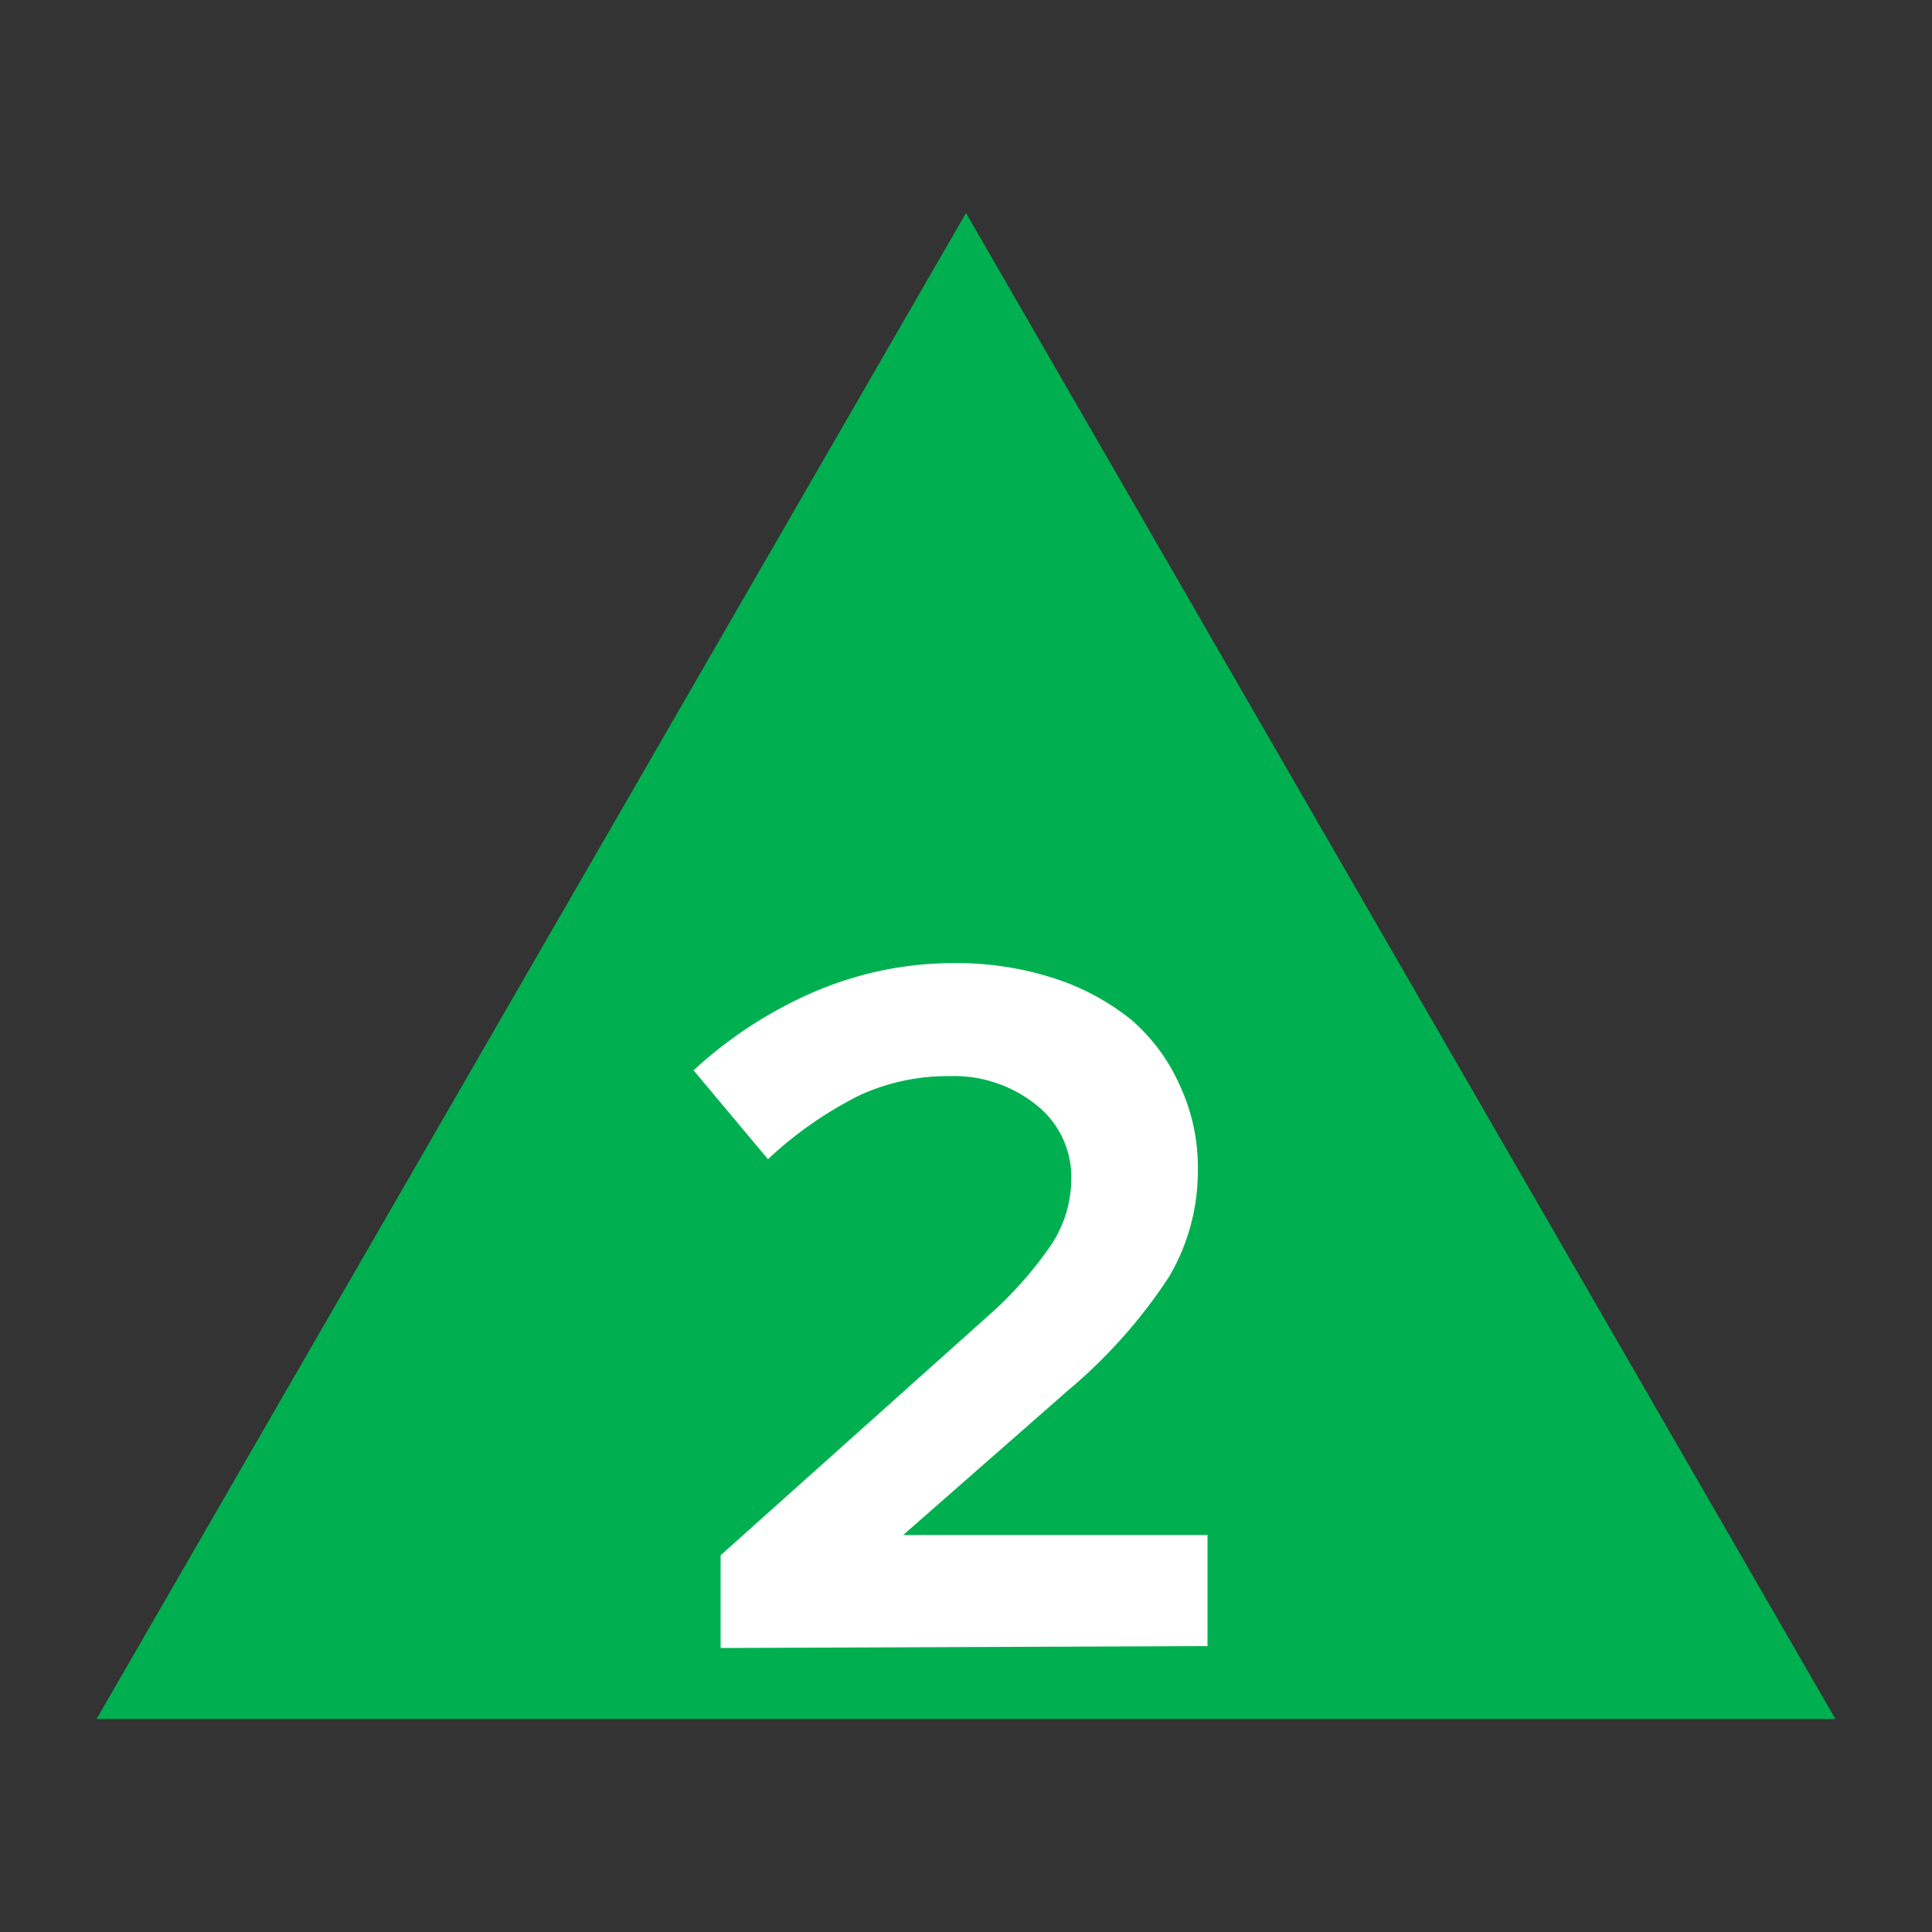
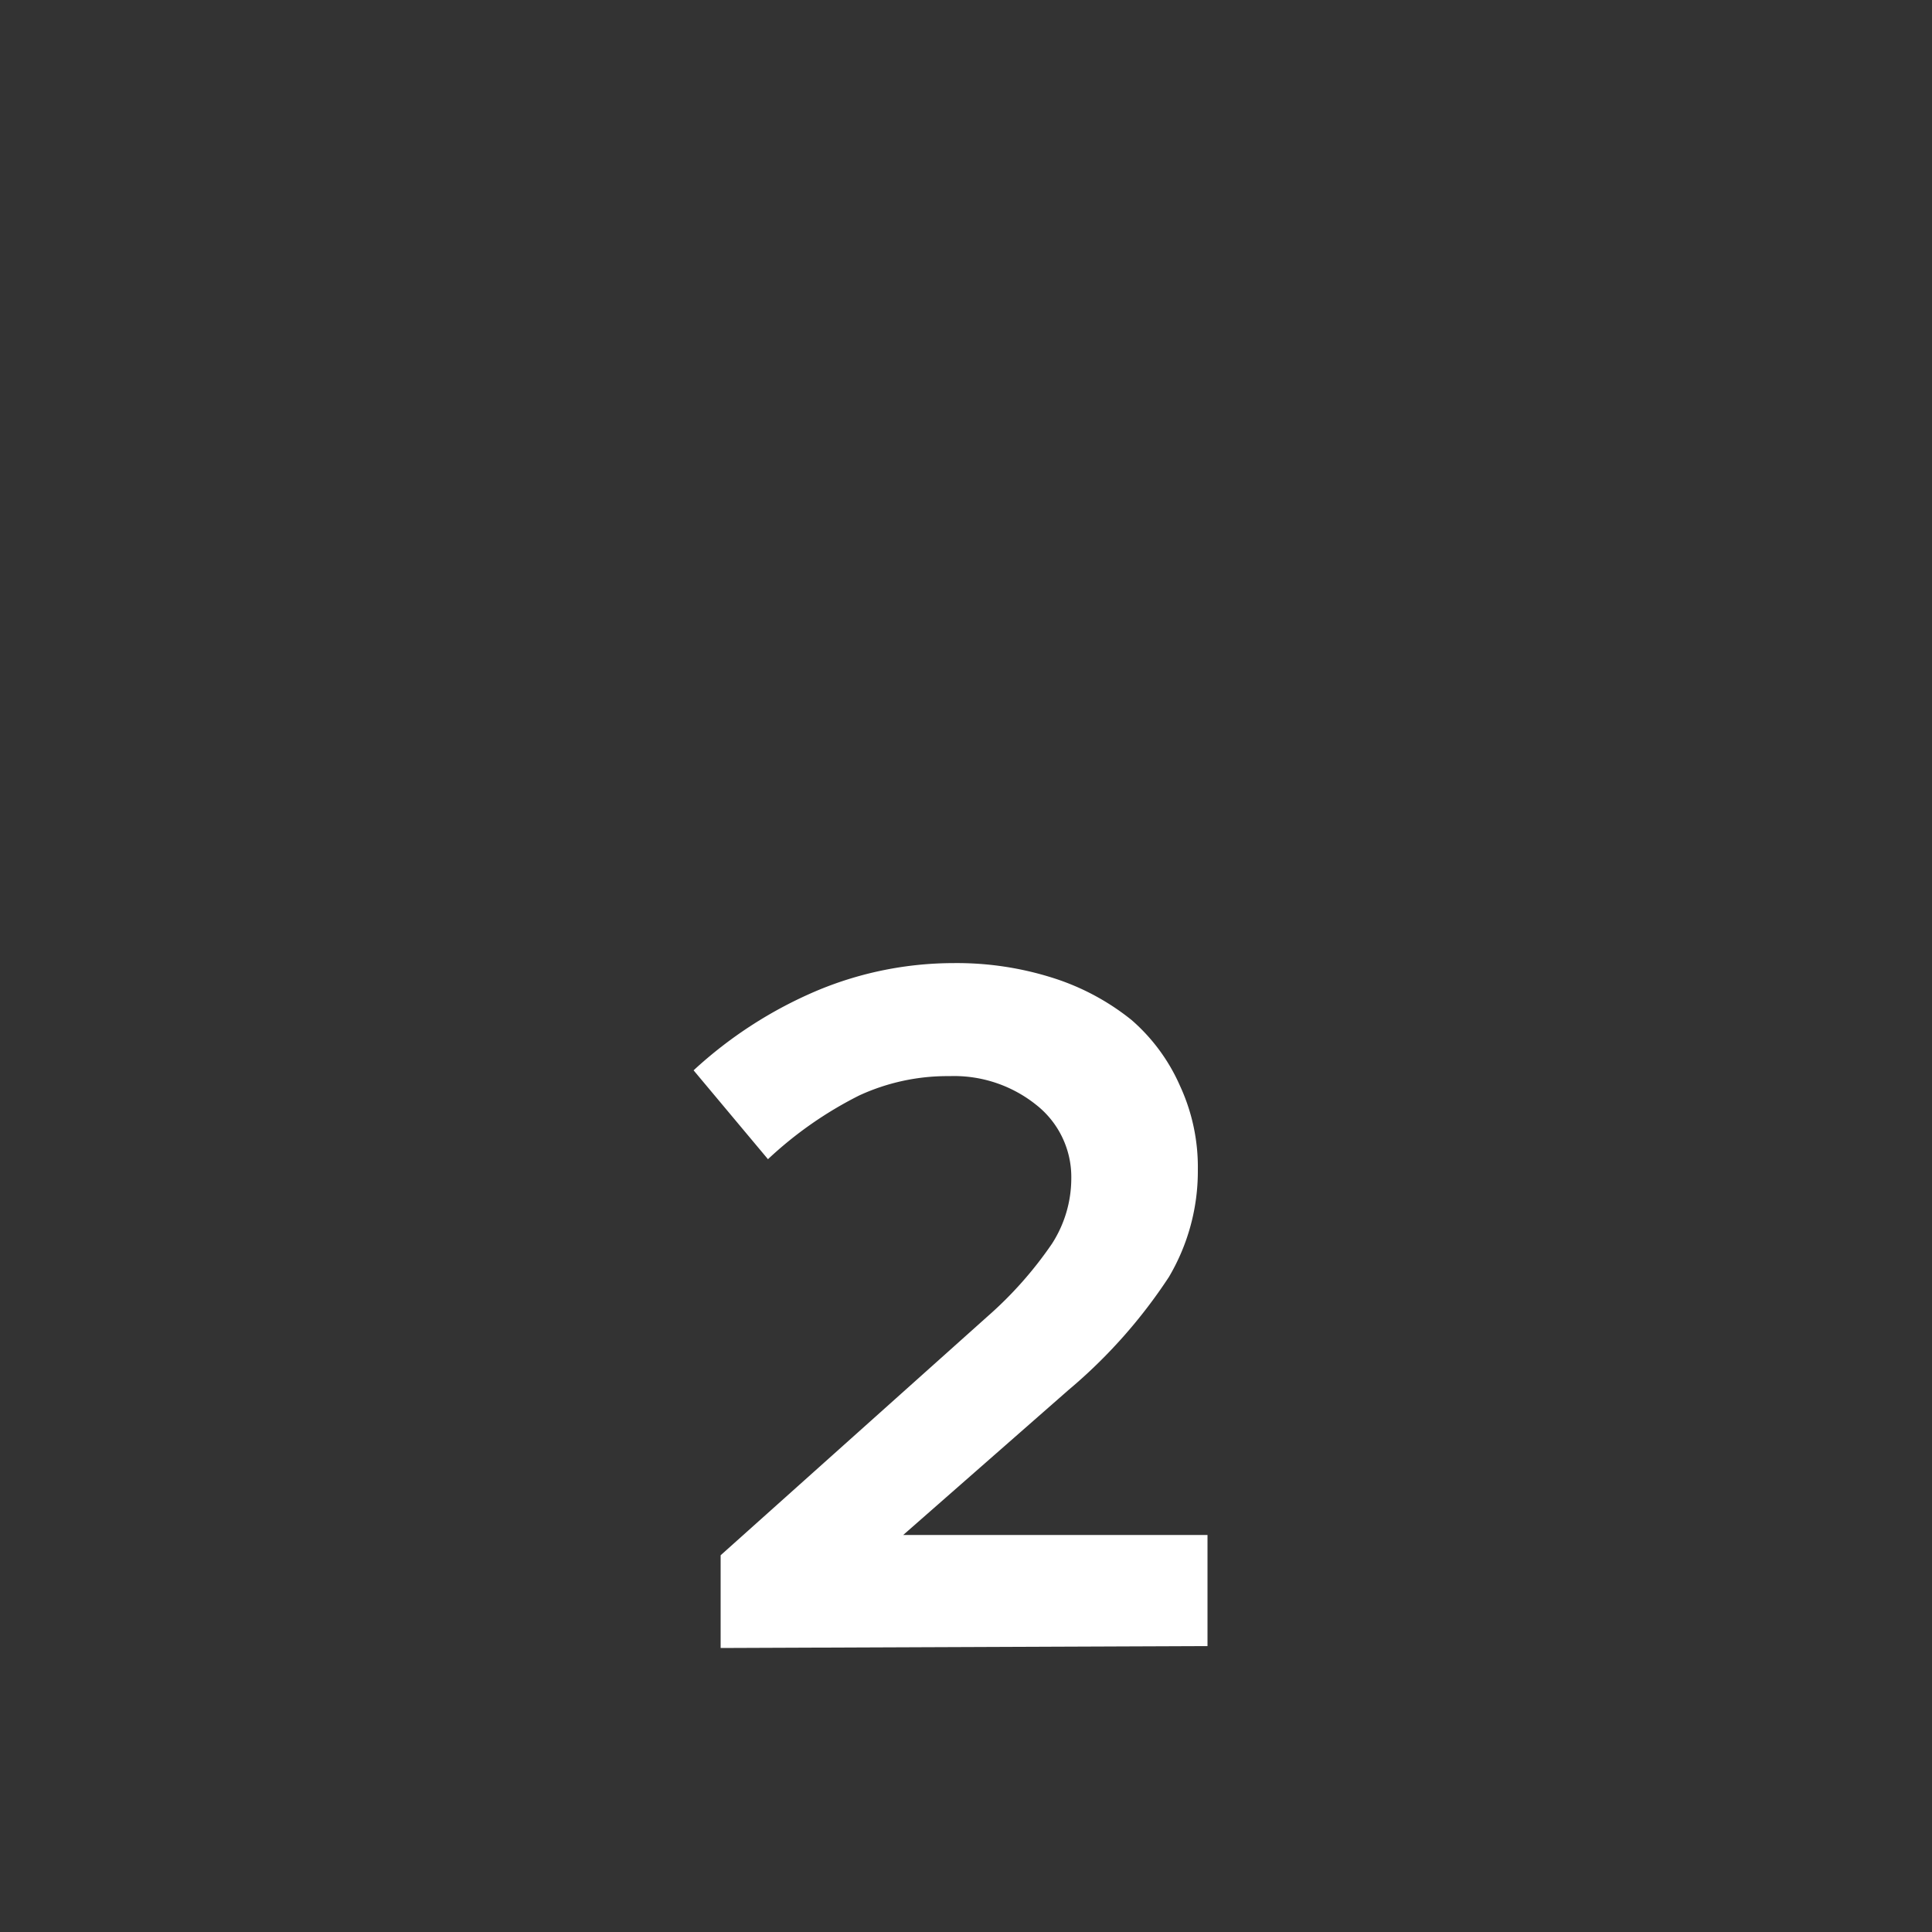
<svg xmlns="http://www.w3.org/2000/svg" viewBox="0 0 40 40">
  <rect x="0" y="0" width="40" height="40" fill="#333333" stroke="none" />
  <defs>
    <style>.a{fill:#00b050;}.b{fill:#fff;}</style>
  </defs>
-   <polygon class="a" points="20 4.41 2 35.59 38 35.59 20 4.41" />
  <path class="b" d="M14.92,34.12V32.2l5.52-4.94a8,8,0,0,0,1.34-1.51,2.5,2.5,0,0,0,.4-1.35,1.9,1.9,0,0,0-.72-1.52,2.72,2.72,0,0,0-1.8-.6,4.36,4.36,0,0,0-1.87.4A8,8,0,0,0,15.9,24l-1.54-1.84a8.85,8.85,0,0,1,2.58-1.66,7.33,7.33,0,0,1,2.8-.56,6.56,6.56,0,0,1,2.07.31,5,5,0,0,1,1.62.87,3.86,3.86,0,0,1,1,1.36,4,4,0,0,1,.37,1.74,4.3,4.3,0,0,1-.6,2.22,10.75,10.75,0,0,1-2.08,2.34l-3.42,3H25v2.3Z" />
</svg>